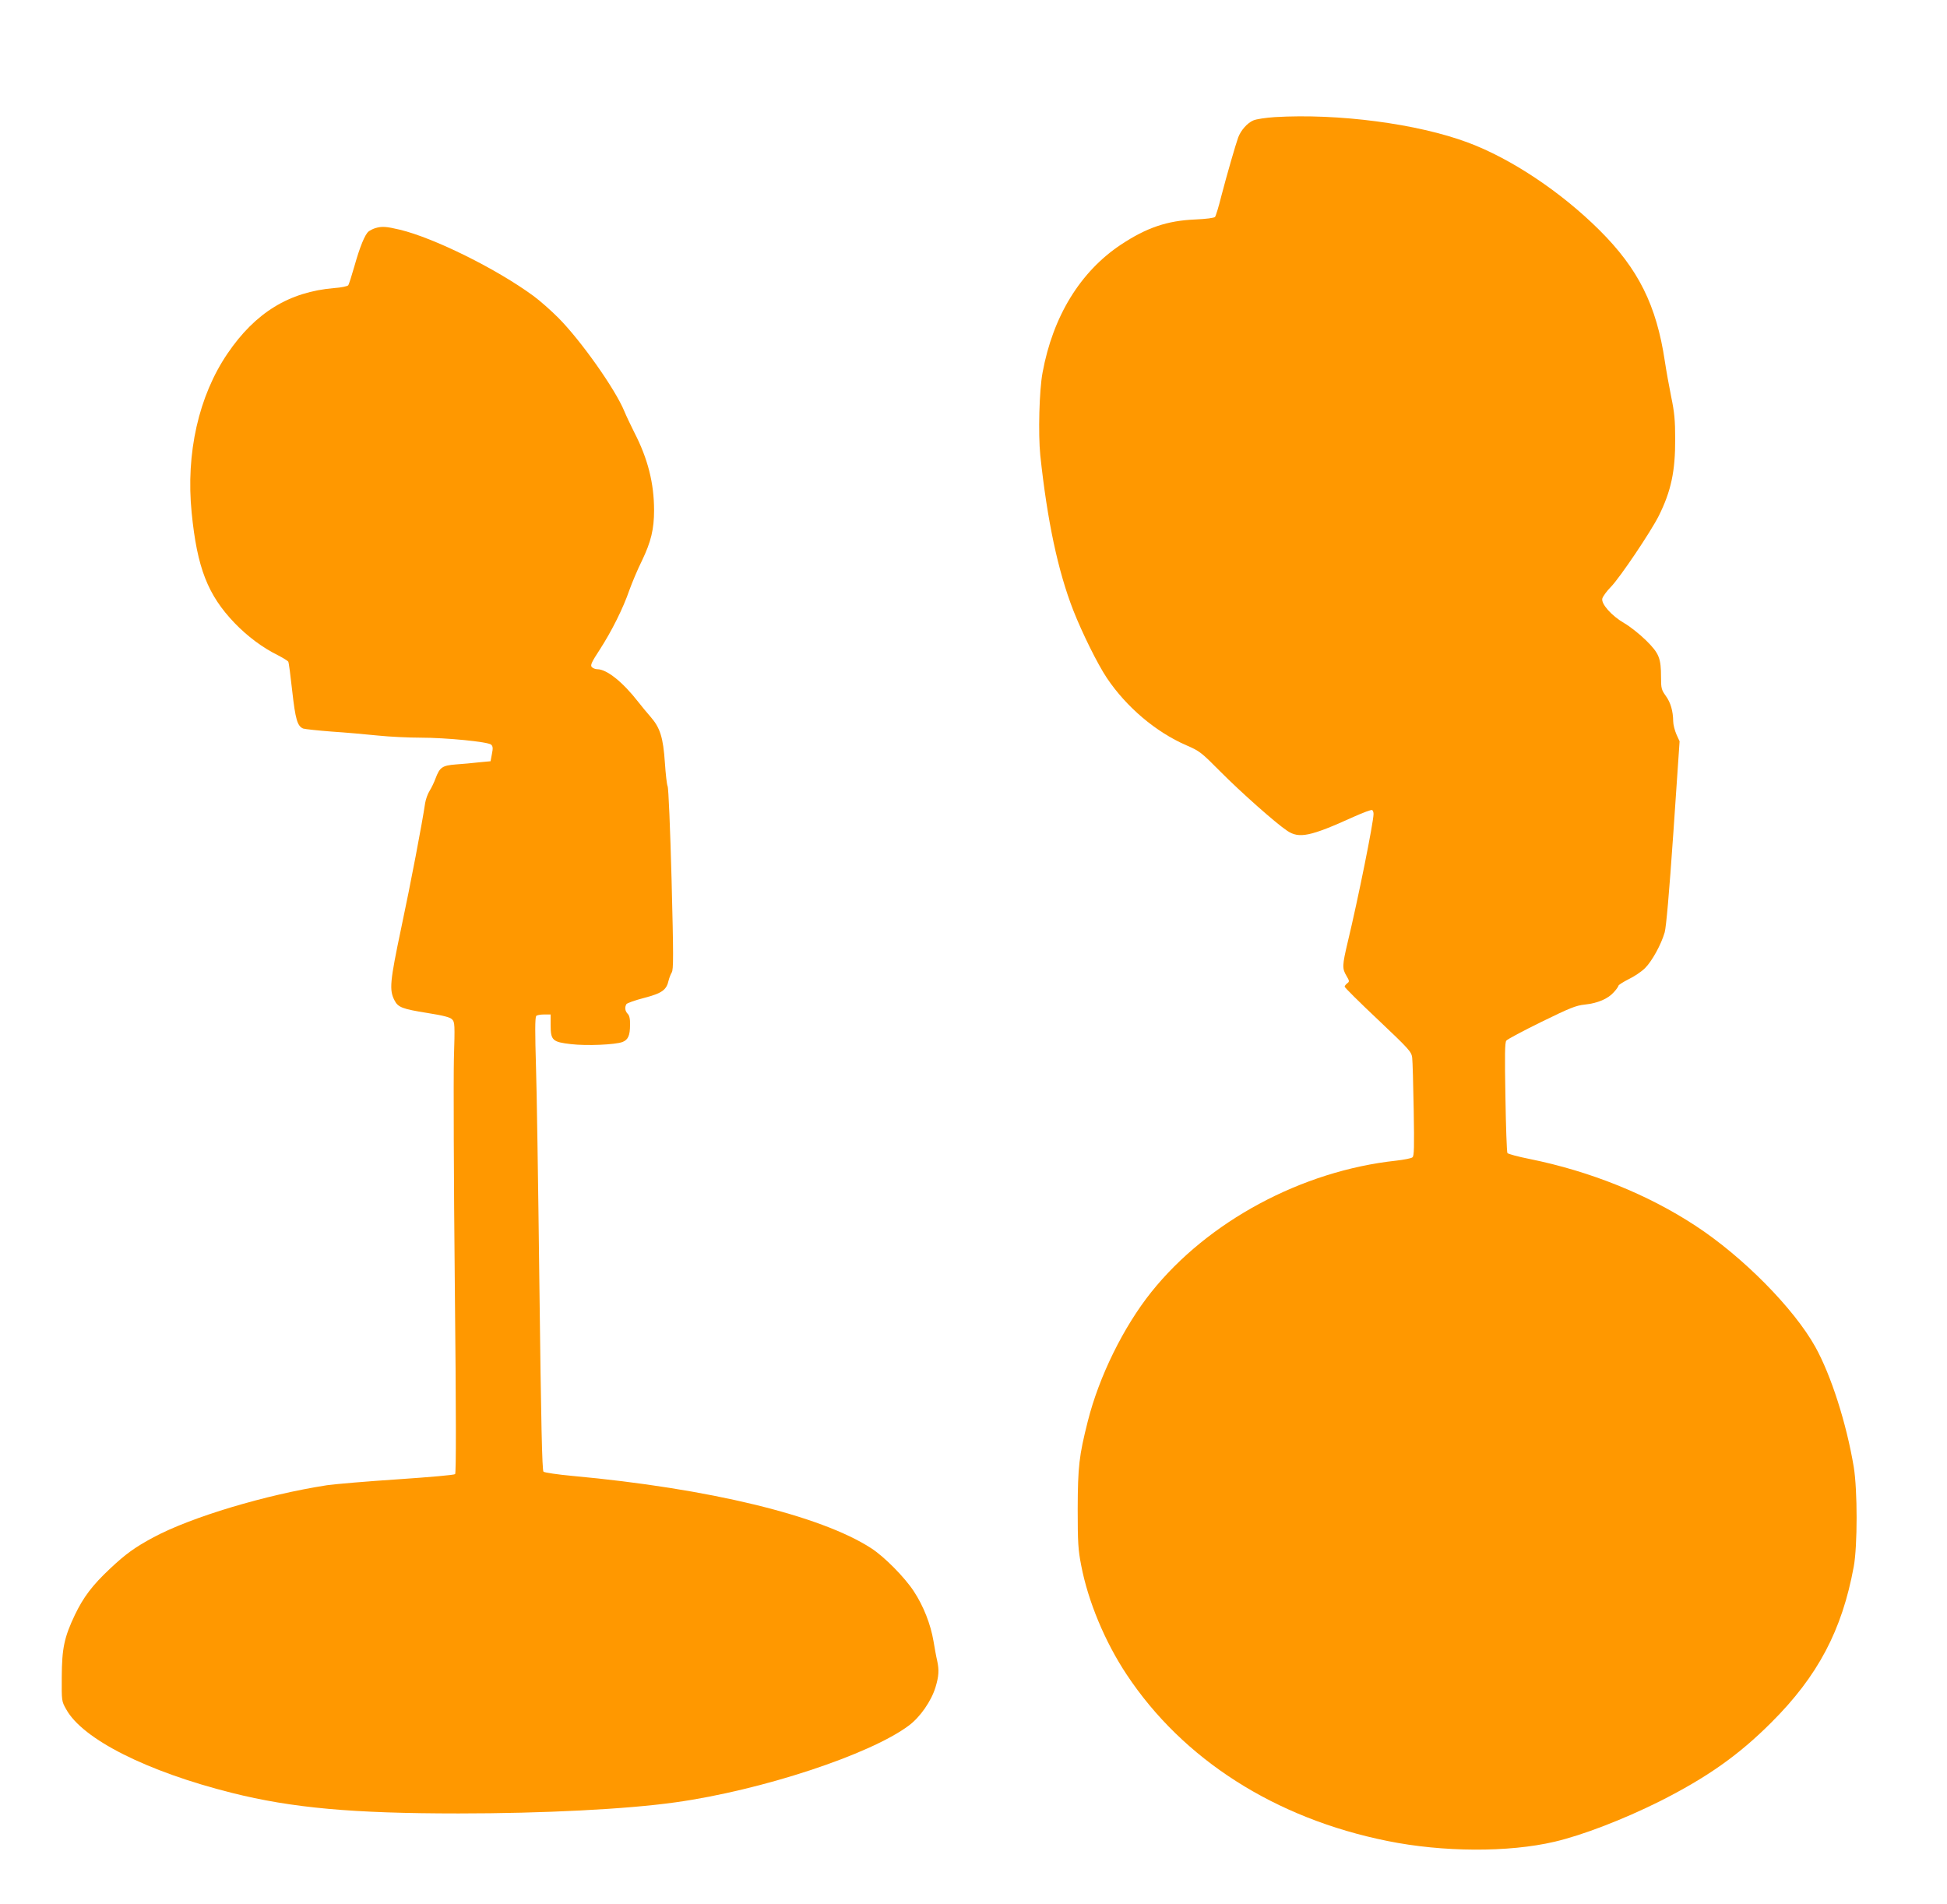
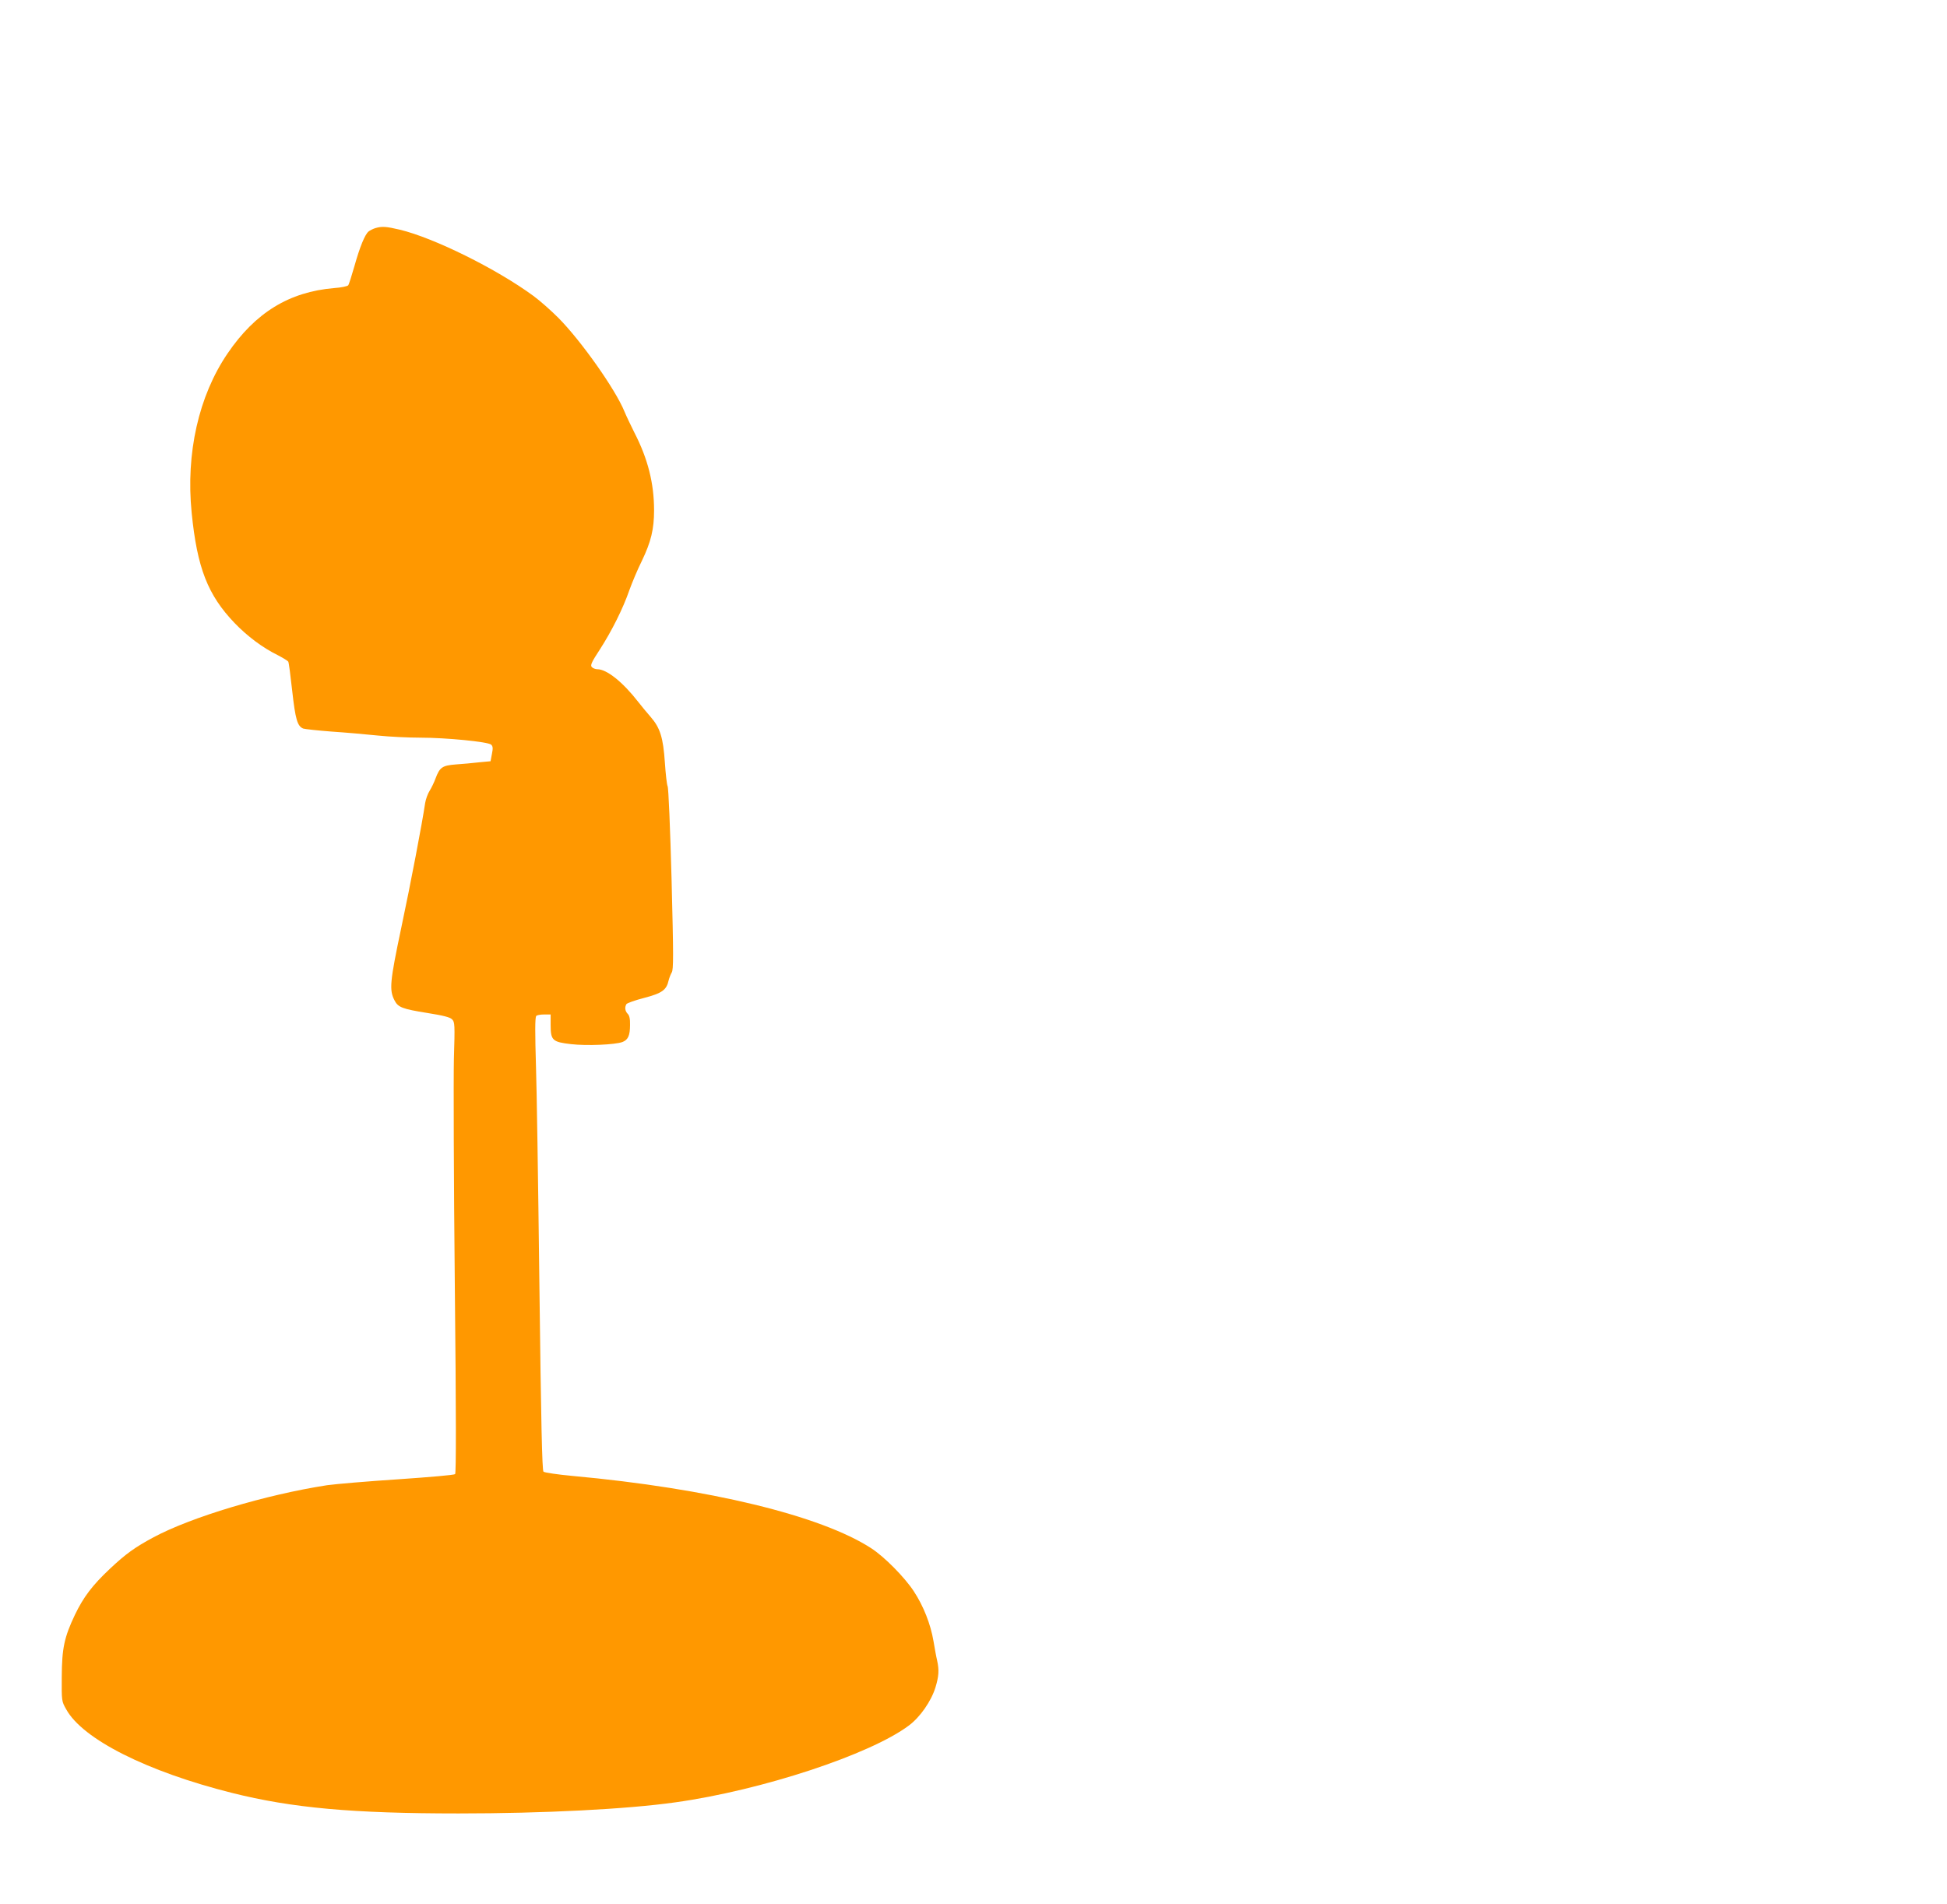
<svg xmlns="http://www.w3.org/2000/svg" version="1.0" width="1280pt" height="1252pt" viewBox="0 0 1280 1252" preserveAspectRatio="xMidYMid meet">
  <g transform="translate(0,1252) scale(0.1,-0.1)" fill="#ff9800" stroke="none">
-     <path d="M8380 11750 c-59 -4 -121 -13 -141 -22 -39 -17 -81 -64 -99 -112 -16 -44 -74 -244 -111 -386 -17 -69 -36 -130 -41 -136 -5 -7 -59 -14 -131 -17 -185 -8 -319 -54 -487 -165 -267 -177 -448 -471 -516 -842 -22 -116 -29 -403 -15 -543 46 -431 116 -761 217 -1020 59 -150 160 -354 221 -445 129 -192 322 -355 522 -442 88 -38 98 -46 224 -173 135 -136 365 -340 439 -389 78 -53 152 -38 436 91 63 28 118 49 123 45 5 -3 9 -14 9 -25 0 -55 -101 -557 -170 -844 -36 -152 -37 -173 -8 -221 20 -34 20 -38 5 -49 -9 -7 -17 -17 -17 -22 0 -6 99 -104 220 -218 206 -195 219 -210 224 -249 3 -22 7 -177 10 -343 4 -246 3 -303 -8 -312 -8 -7 -56 -16 -107 -22 -621 -67 -1238 -399 -1610 -864 -183 -229 -344 -556 -418 -851 -57 -226 -65 -296 -66 -574 0 -223 3 -270 23 -372 45 -235 155 -501 299 -718 370 -558 975 -945 1714 -1094 364 -74 797 -76 1099 -5 184 43 451 146 690 265 313 158 519 303 735 519 306 305 465 606 542 1025 25 136 25 502 0 655 -48 287 -149 603 -253 790 -141 253 -476 592 -786 795 -315 207 -693 359 -1092 440 -76 15 -142 33 -146 39 -4 7 -10 172 -13 368 -5 277 -4 360 6 371 6 9 110 64 230 123 188 92 227 108 285 114 85 9 154 38 192 82 17 18 30 38 30 42 0 5 30 24 67 43 38 18 86 51 108 73 46 46 106 155 129 235 10 37 29 250 57 655 l41 601 -21 46 c-11 26 -21 64 -21 85 -1 69 -17 124 -49 168 -28 39 -31 50 -31 120 0 128 -12 159 -99 245 -42 41 -106 92 -143 113 -83 48 -153 127 -144 162 4 14 29 49 57 77 60 62 261 361 314 466 81 163 109 293 108 507 0 120 -5 175 -26 275 -14 69 -33 175 -42 235 -55 368 -174 607 -429 861 -253 252 -583 472 -866 577 -332 124 -853 192 -1270 167z" />
    <path d="M2467 11020 c-16 -5 -35 -15 -44 -22 -24 -20 -57 -100 -93 -228 -18 -63 -36 -120 -41 -126 -5 -6 -46 -15 -92 -18 -296 -25 -518 -161 -701 -430 -190 -279 -275 -656 -236 -1047 36 -363 106 -541 282 -725 84 -87 183 -162 285 -212 34 -18 64 -36 68 -42 4 -6 15 -92 26 -192 21 -188 34 -232 72 -248 12 -4 96 -13 187 -20 91 -6 227 -18 304 -26 76 -8 202 -14 280 -14 169 0 445 -27 465 -46 11 -10 13 -23 5 -61 l-9 -48 -75 -7 c-41 -5 -110 -11 -153 -14 -89 -7 -106 -18 -134 -93 -9 -25 -27 -62 -39 -81 -12 -19 -25 -55 -29 -80 -19 -129 -94 -524 -157 -820 -75 -356 -80 -409 -44 -478 23 -45 52 -56 215 -82 107 -17 149 -28 163 -42 18 -18 19 -32 12 -261 -3 -133 -1 -799 6 -1480 9 -857 9 -1242 2 -1249 -6 -6 -169 -20 -374 -34 -199 -13 -410 -31 -468 -39 -401 -62 -892 -209 -1140 -342 -123 -66 -184 -110 -287 -207 -116 -109 -174 -186 -230 -302 -71 -149 -86 -222 -87 -409 -1 -159 -1 -160 29 -213 108 -197 532 -410 1090 -550 395 -99 792 -135 1490 -135 559 0 1107 28 1425 73 568 79 1282 315 1535 505 74 55 147 160 175 251 22 73 25 113 11 176 -6 24 -16 81 -24 128 -19 112 -66 231 -129 327 -60 92 -194 228 -281 284 -332 215 -1067 393 -1962 475 -99 9 -185 22 -192 28 -9 8 -16 318 -27 1236 -8 674 -18 1311 -22 1415 -7 238 -7 332 1 345 3 5 26 10 51 10 l44 0 0 -69 c0 -101 12 -112 134 -126 103 -12 290 -4 338 14 37 14 50 43 50 112 1 40 -4 63 -16 74 -17 18 -20 42 -8 63 5 7 58 26 117 41 118 31 147 52 161 116 4 16 13 39 20 51 12 18 12 109 -1 614 -9 332 -20 601 -26 611 -5 10 -13 81 -18 156 -11 163 -31 228 -94 300 -23 26 -60 71 -81 98 -102 131 -207 215 -269 215 -14 0 -30 7 -37 15 -10 12 0 33 55 117 77 120 151 267 193 389 17 47 53 134 82 192 60 125 80 208 80 332 0 178 -41 339 -129 510 -25 50 -55 113 -66 140 -59 145 -286 466 -435 616 -47 47 -120 112 -164 144 -241 177 -653 381 -878 435 -89 21 -117 23 -161 10z" />
  </g>
</svg>